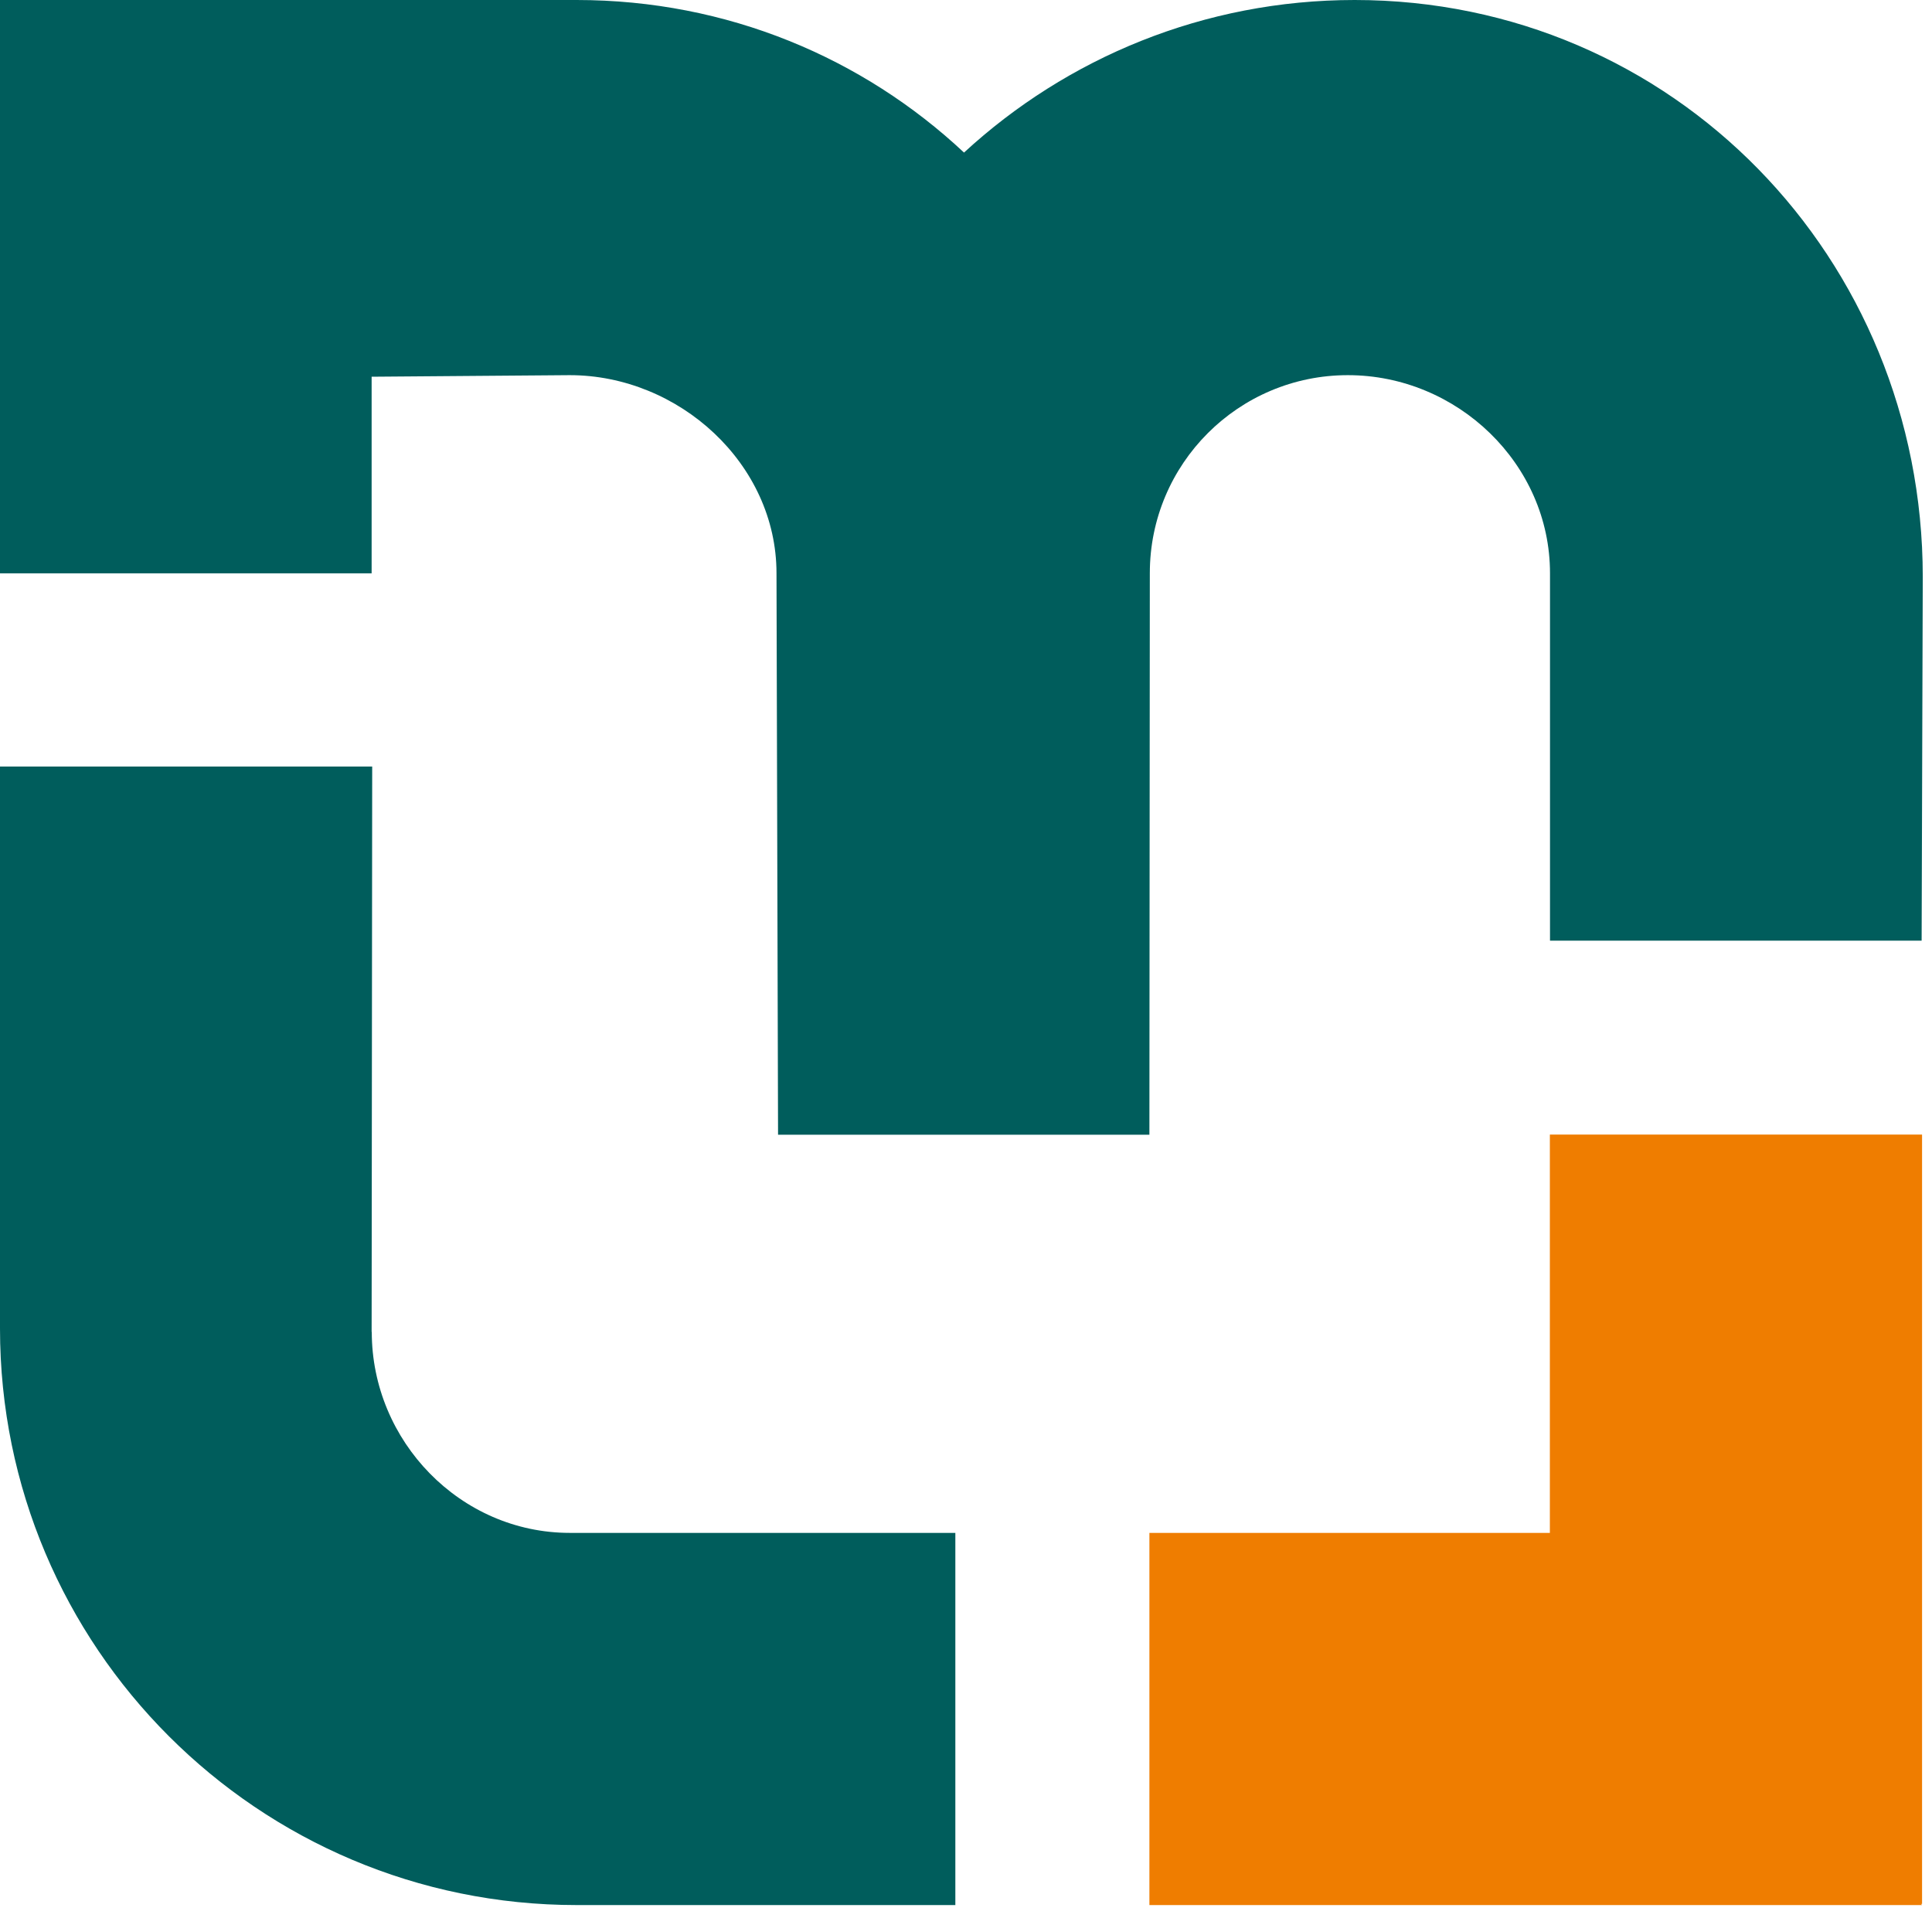
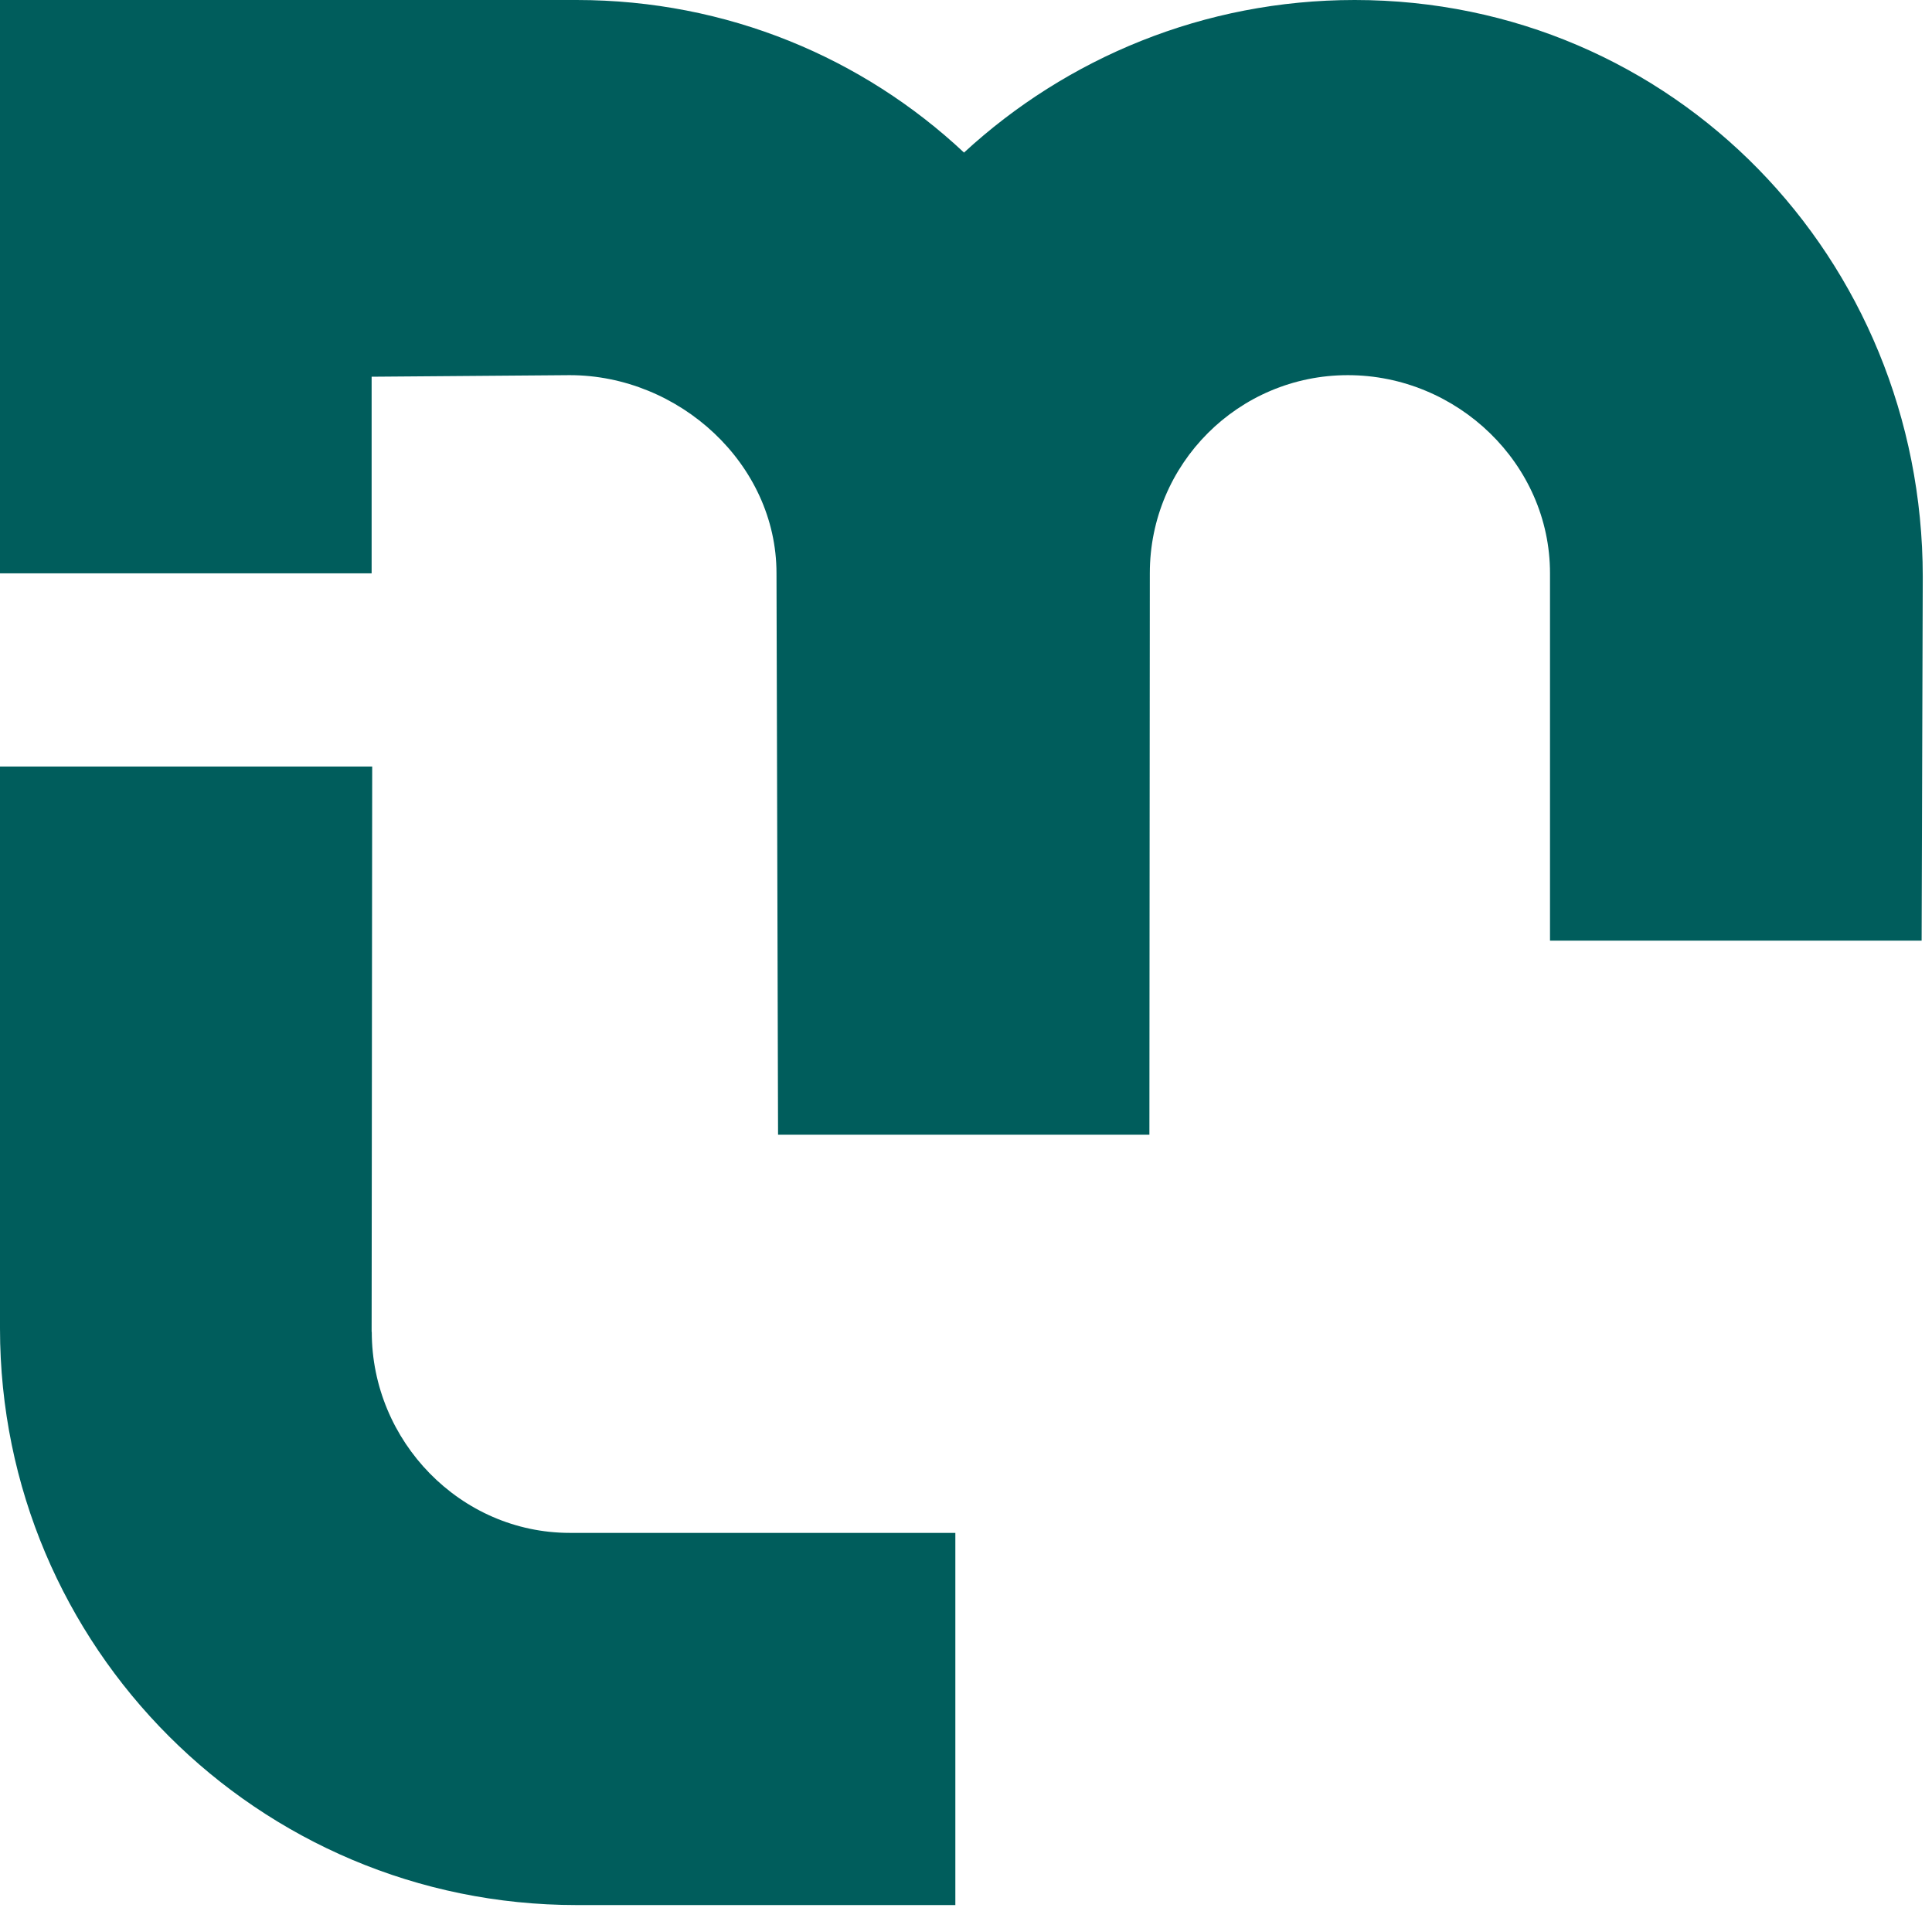
<svg xmlns="http://www.w3.org/2000/svg" width="136" height="135" viewBox="0 0 136 135" fill="none">
  <path d="M40.1 26.41C47.8 26.41 54.66 32.65 54.66 40.35L54.77 79.88H80.91L80.94 40.35C80.94 32.65 87.18 26.41 94.88 26.41C102.58 26.41 109.11 32.65 109.11 40.35V66.22H135.27L135.35 40.6C135.34 18.17 117.78 0 95.36 0C84.75 0 75.09 4.08 67.86 10.74C60.75 4.08 51.2 0 40.59 0H0V40.36H26.16V26.52L40.1 26.41Z" fill="#005D5C" />
  <path d="M26.16 93.76L26.2 53.96H0V93.52C0 115.94 18.17 134.11 40.59 134.11H67.25V107.91H40.11C32.41 107.91 26.17 101.46 26.17 93.76H26.16Z" fill="#005D5C" />
-   <path d="M135.3 79.87H109.1V107.91H80.91V134.11H135.3L135.22 134.03H135.3V79.87Z" fill="#EF7D00" />
</svg>